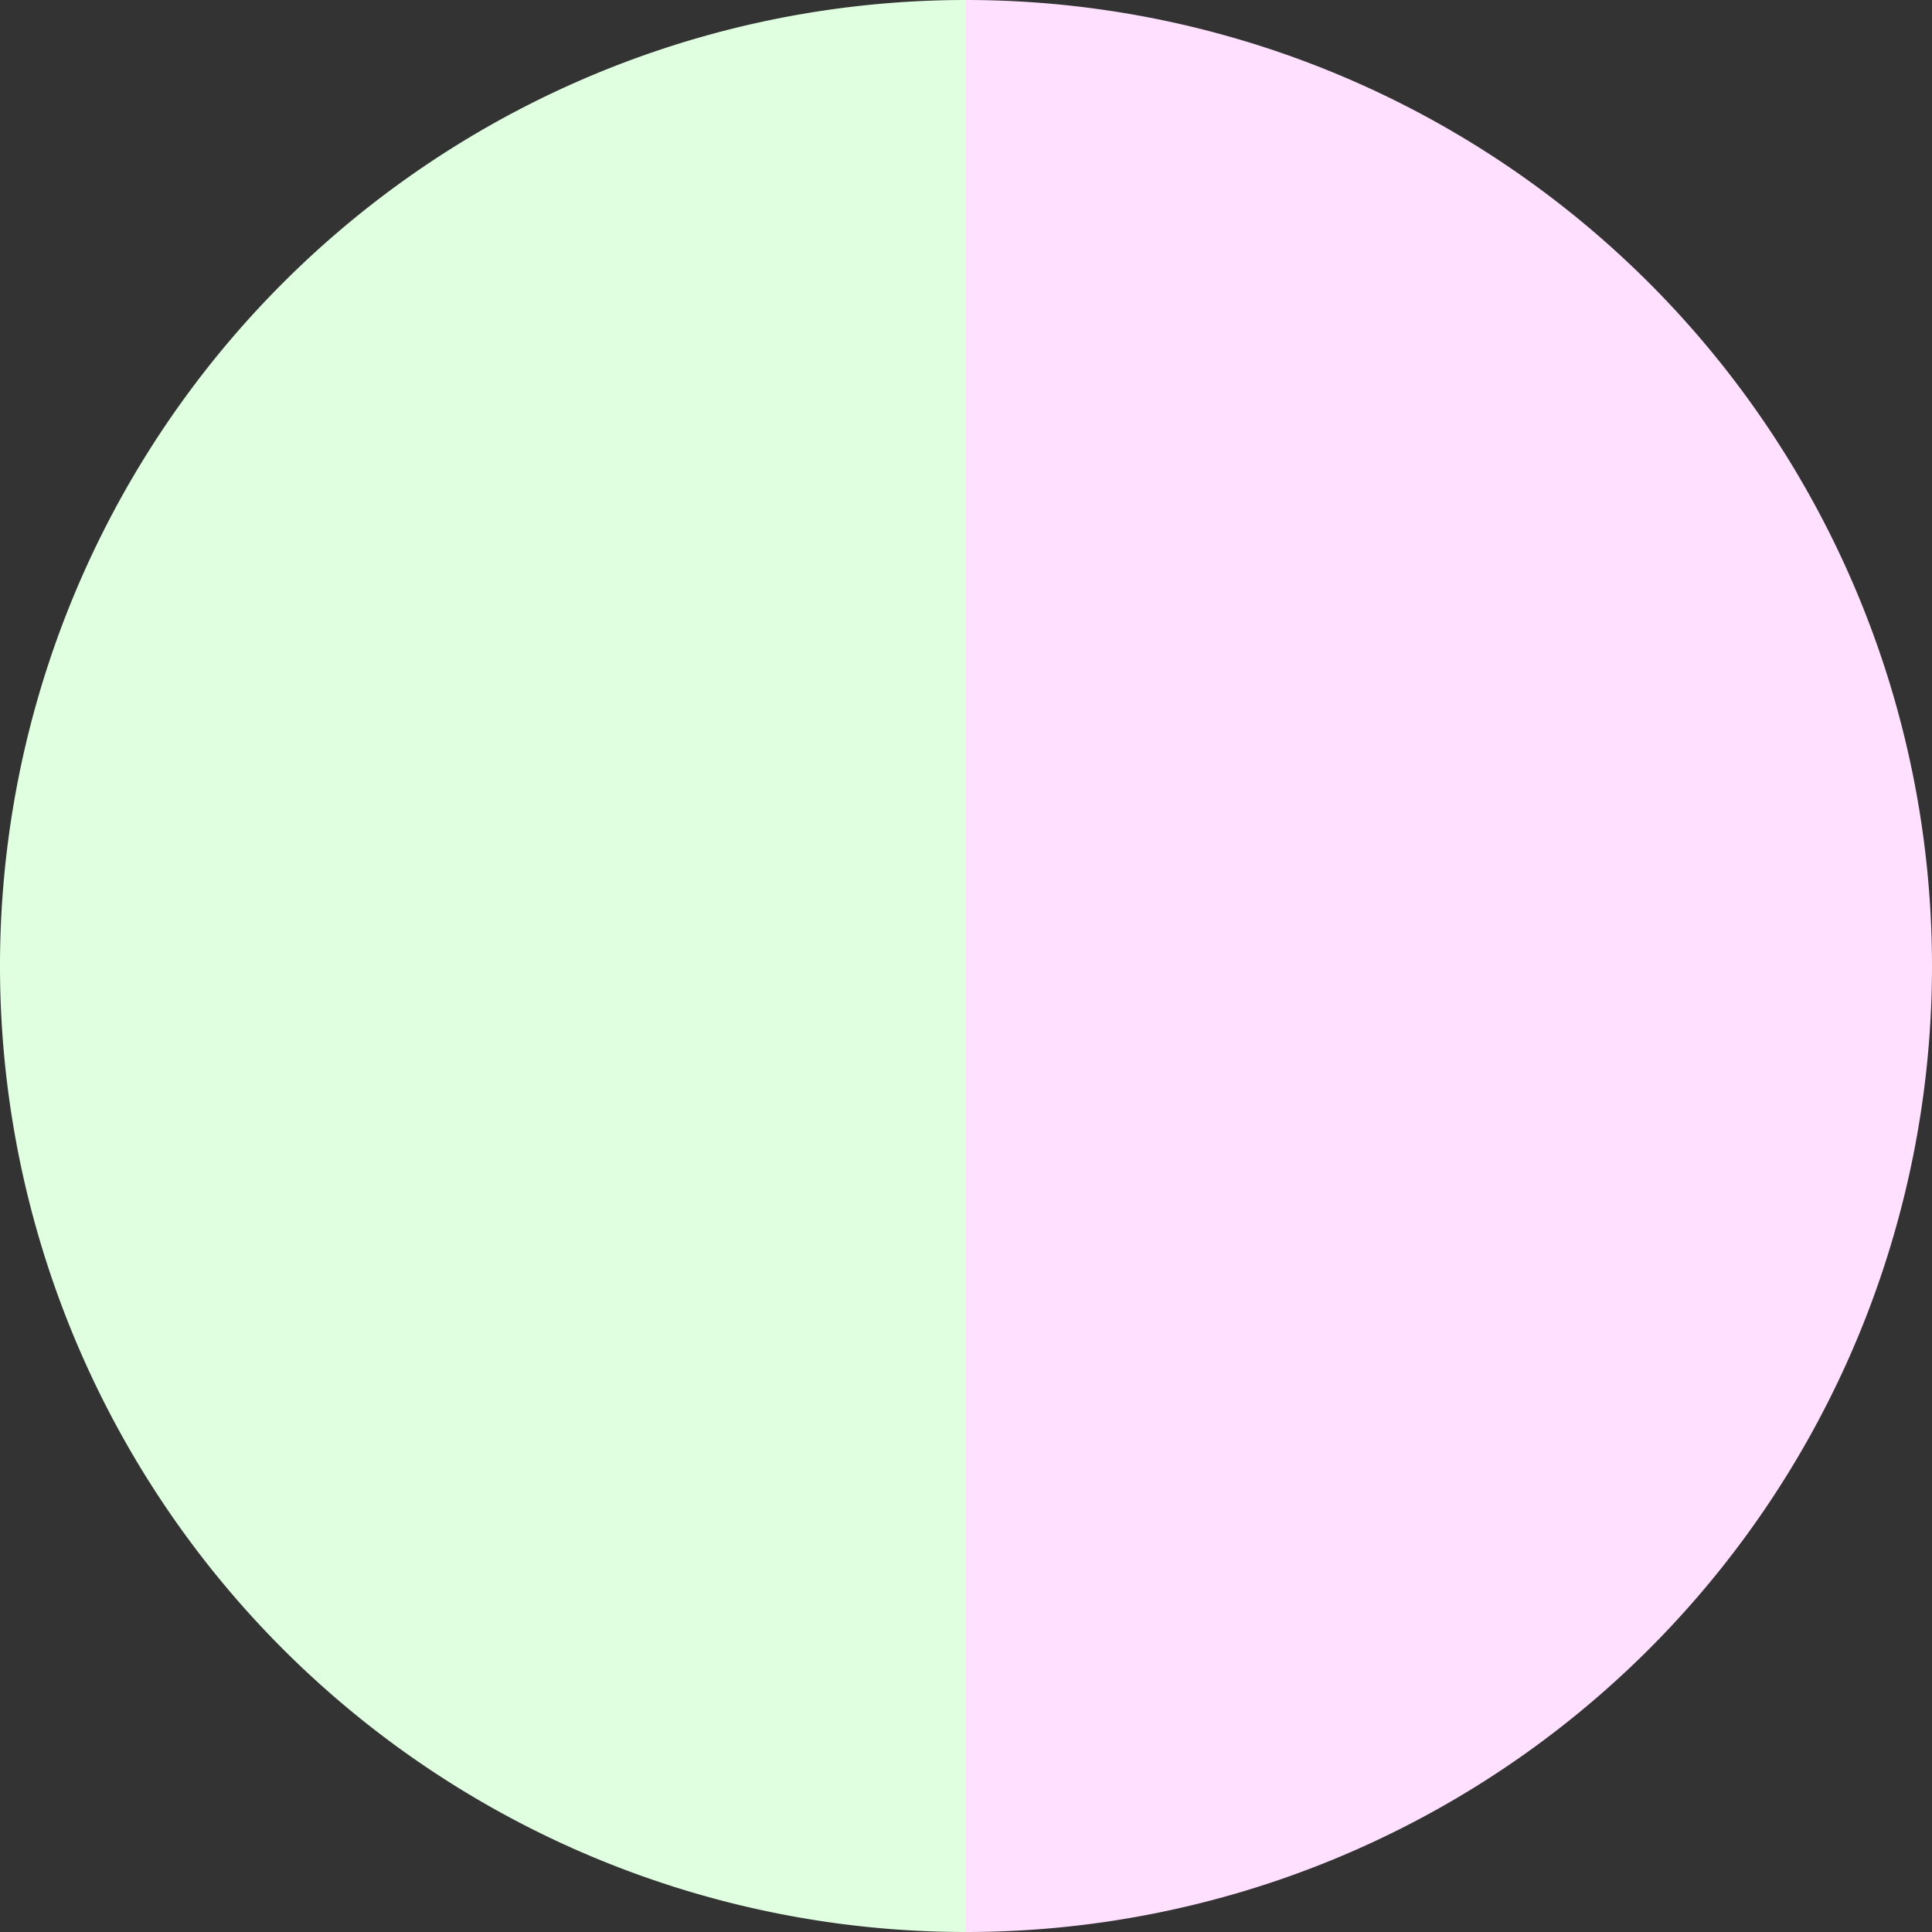
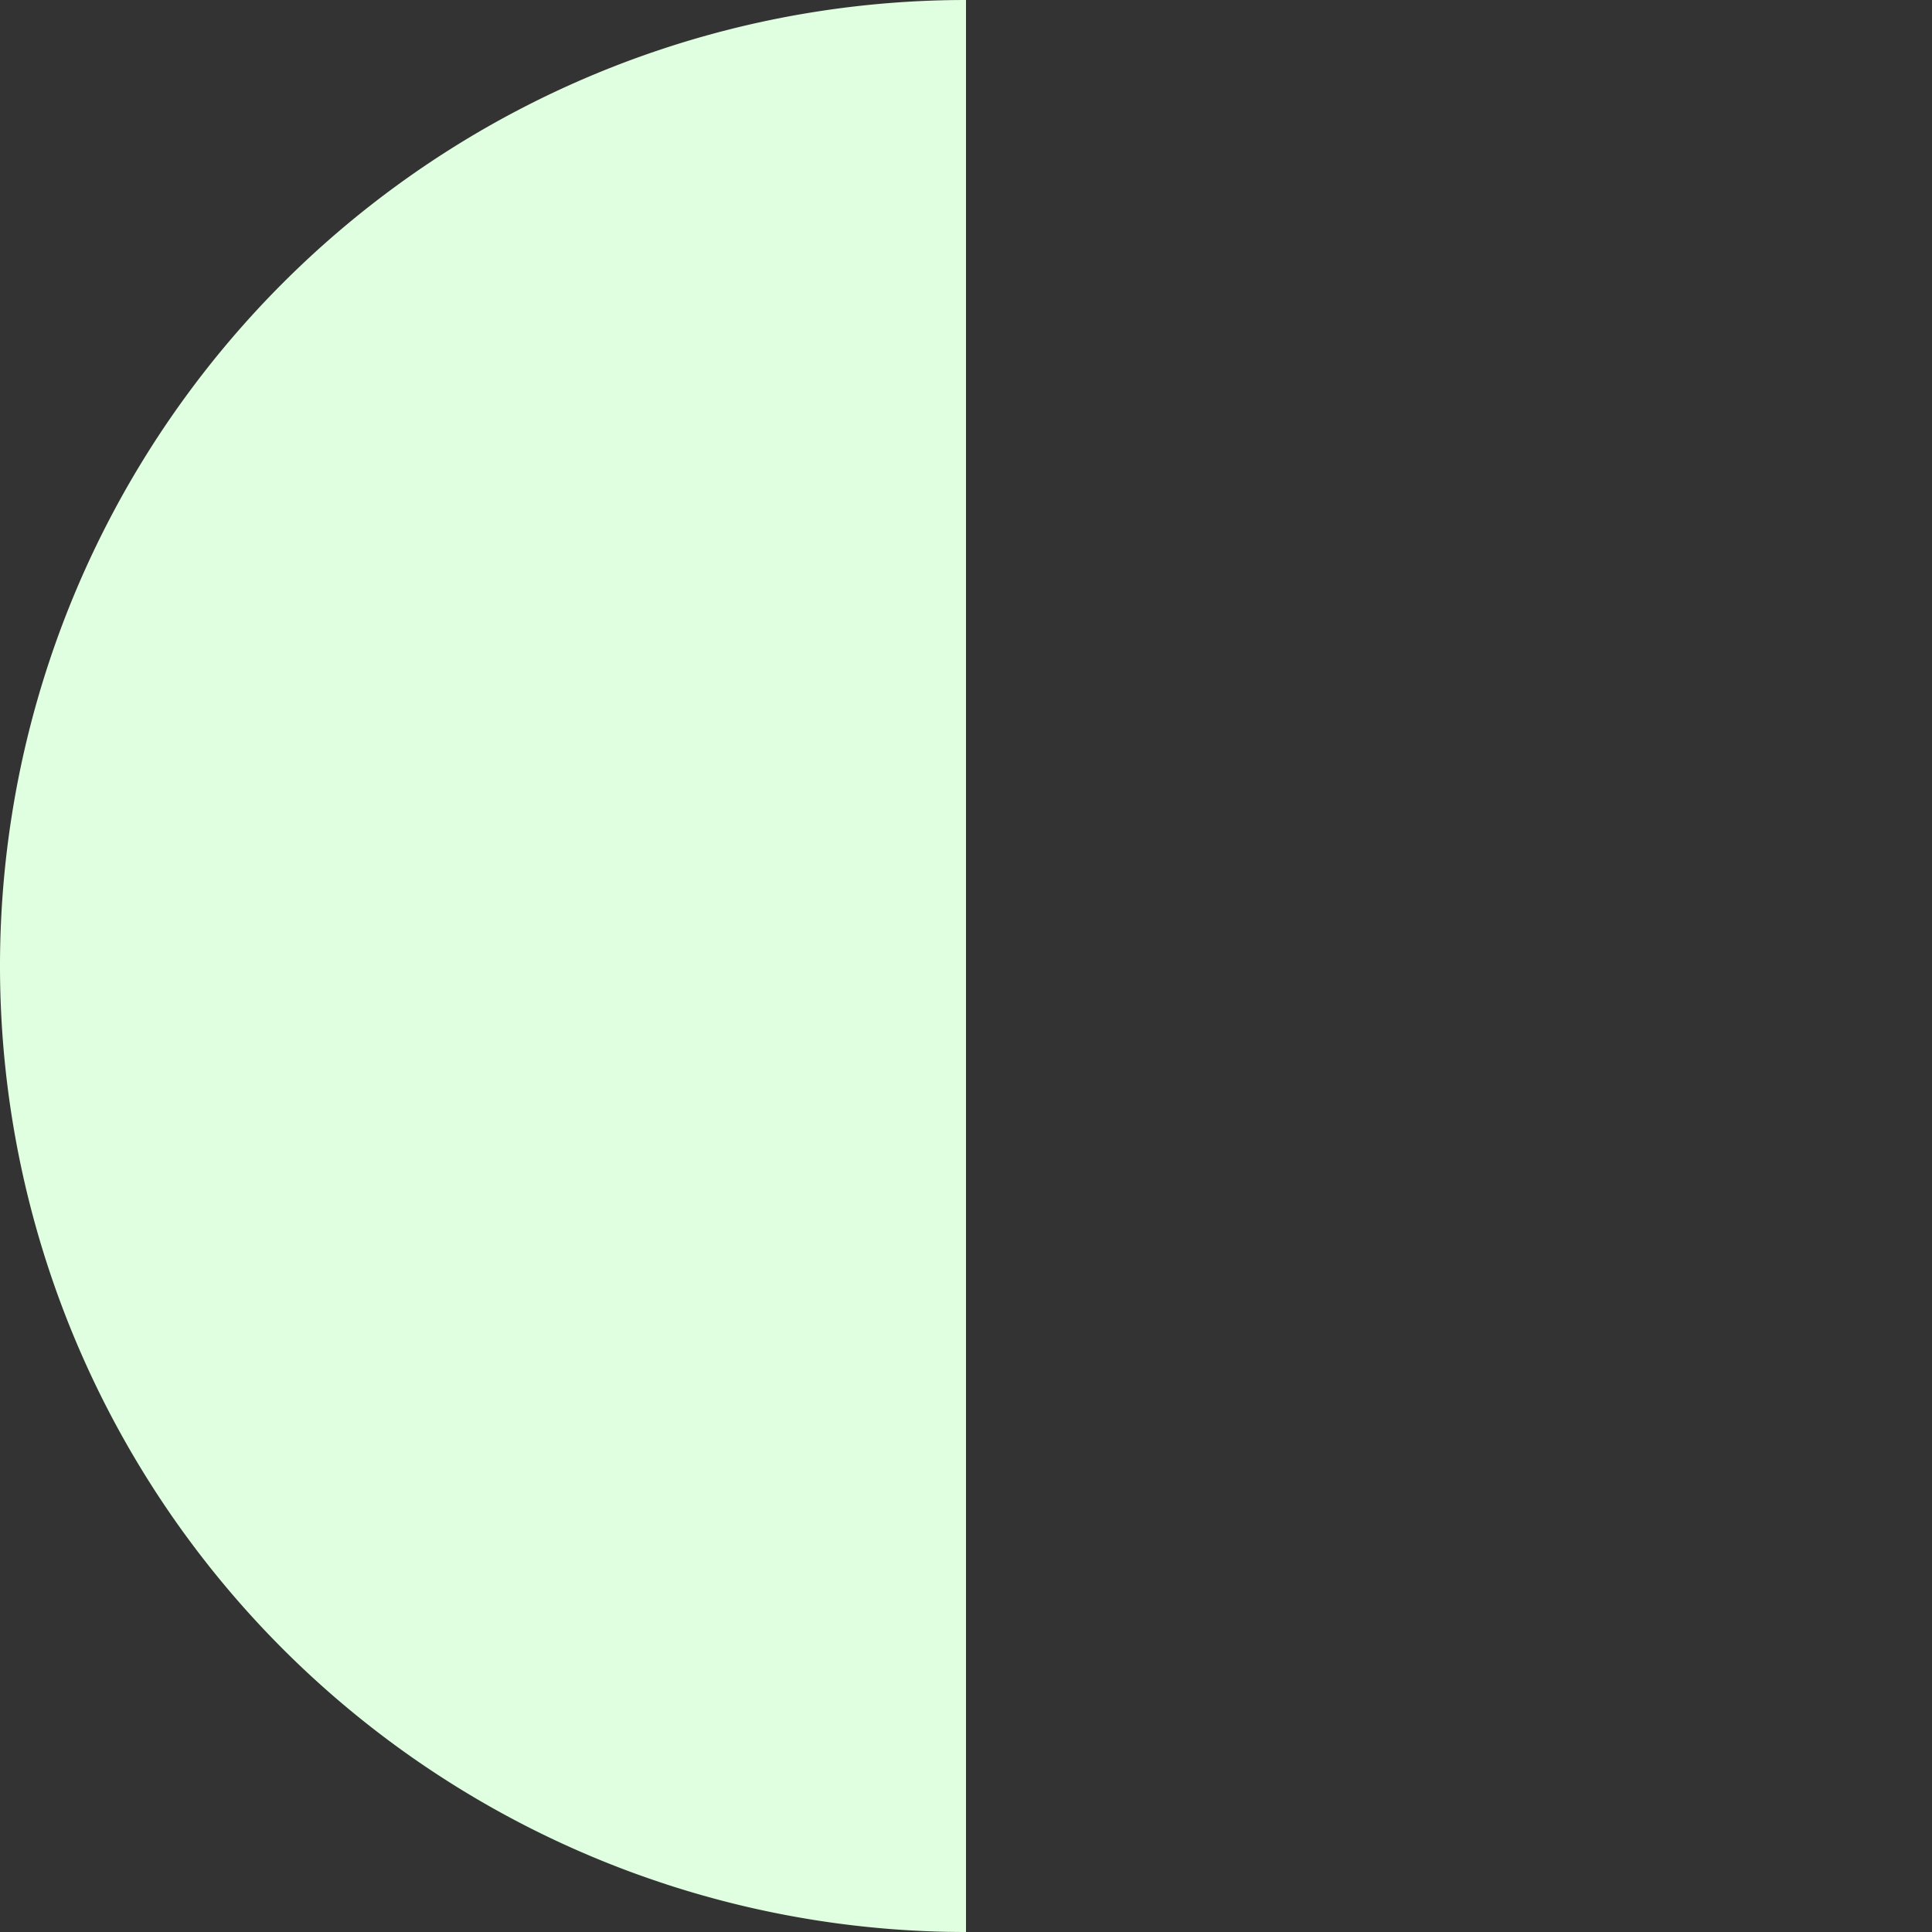
<svg xmlns="http://www.w3.org/2000/svg" width="500" height="500" viewBox="-1 -1 2 2">
  <rect x="-1" y="-1" width="2" height="2" fill="#333333" stroke="none" />
-   <path d="M 0 -1               A 1,1 0 0,1 0 1             L 0,0              z" fill="#ffe0ff" />
-   <path d="M 0 1               A 1,1 0 0,1 -0 -1             L 0,0              z" fill="#e0ffe0" />
+   <path d="M 0 1               A 1,1 0 0,1 -0 -1             z" fill="#e0ffe0" />
</svg>